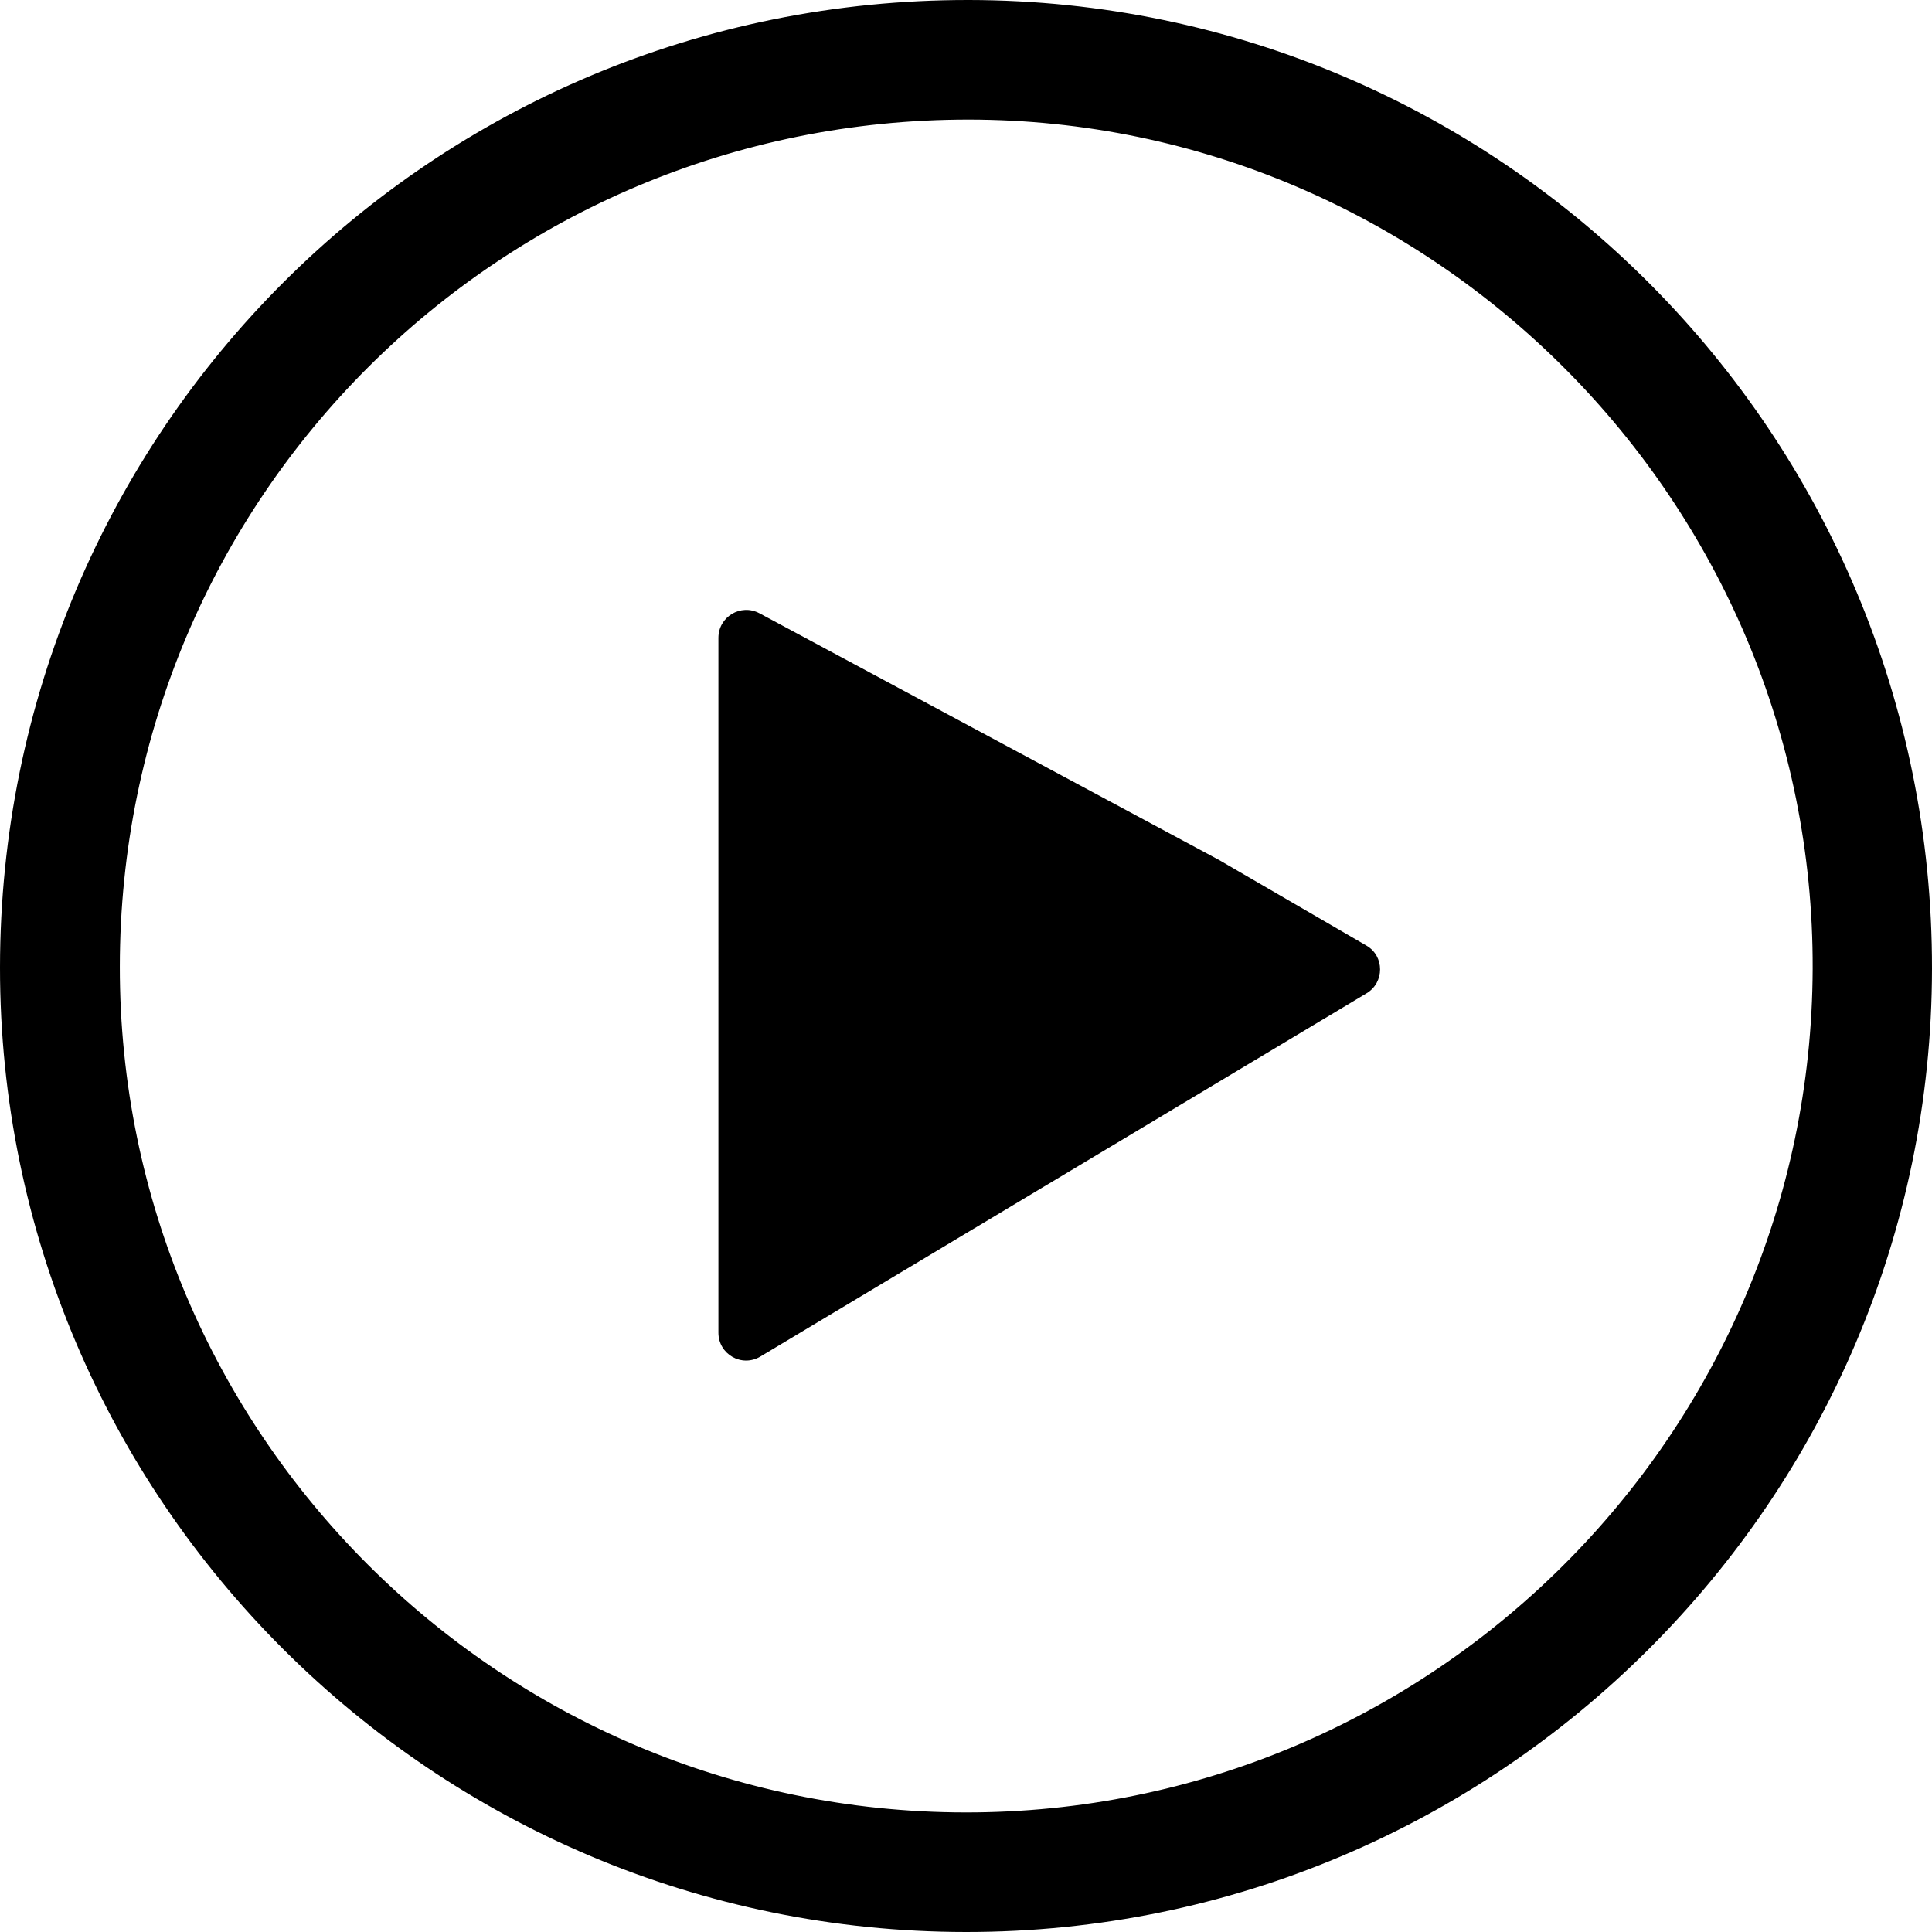
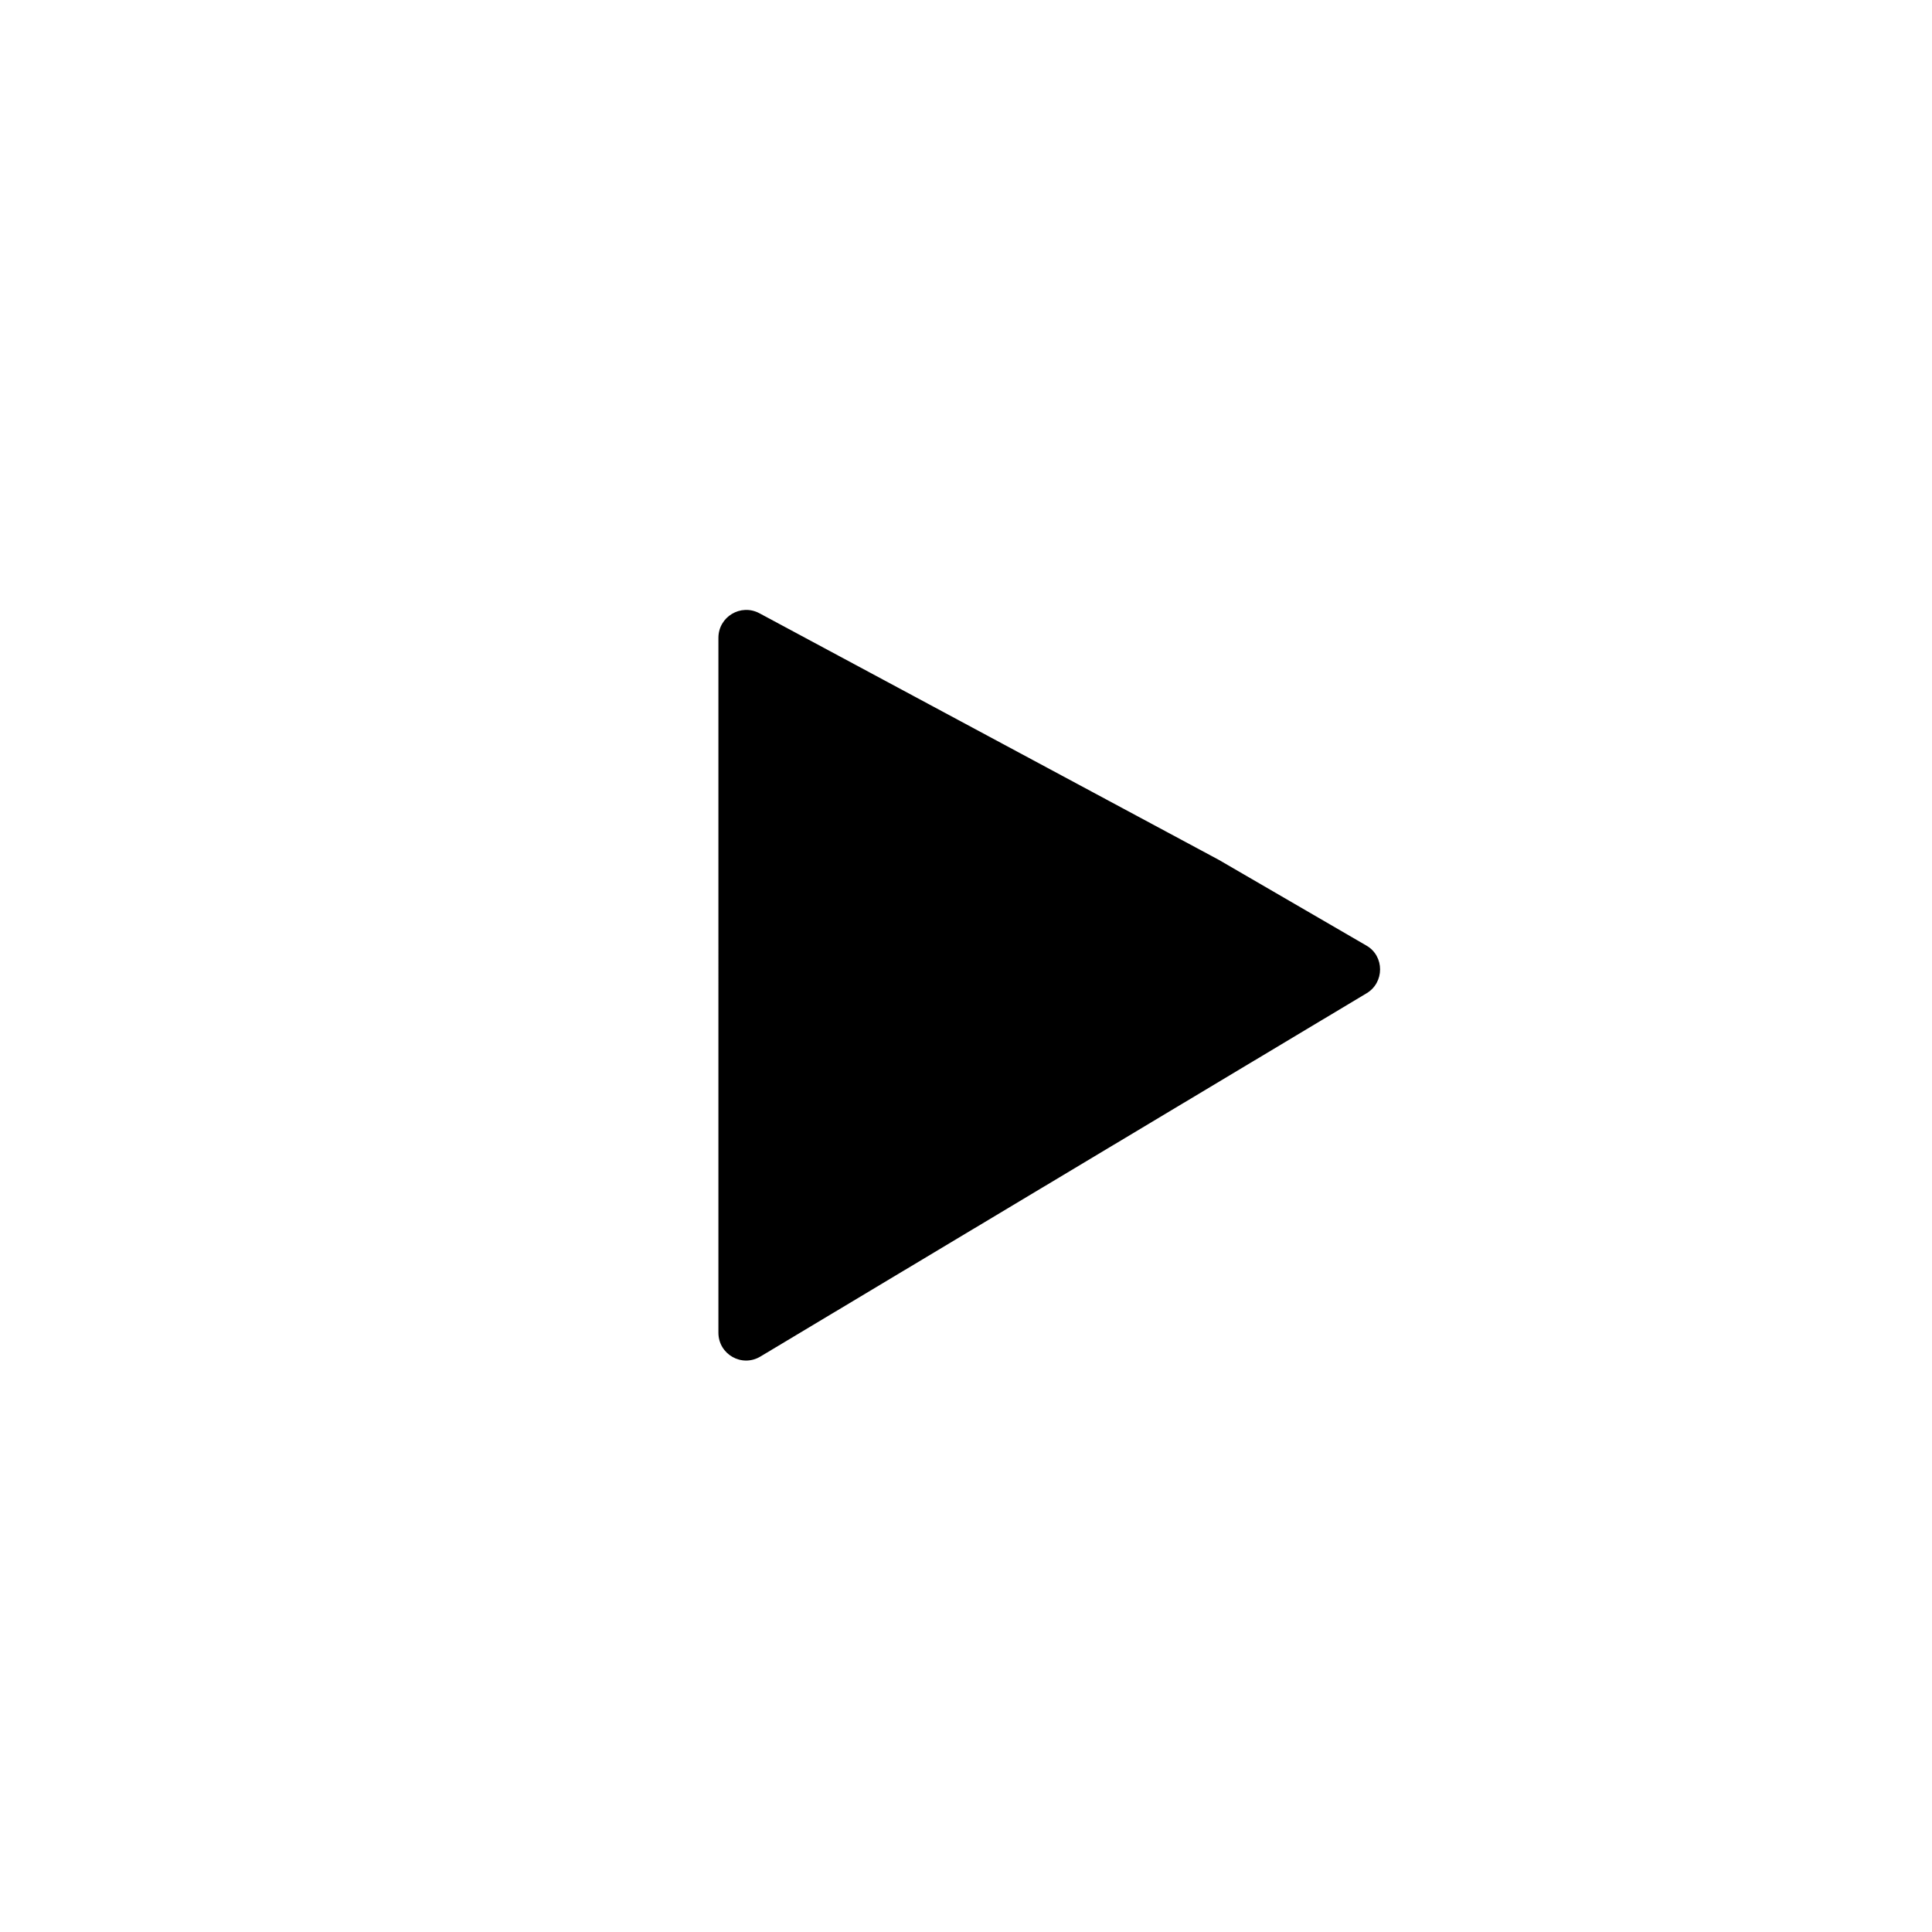
<svg xmlns="http://www.w3.org/2000/svg" version="1.1" id="Camada_1" x="0px" y="0px" viewBox="0 0 777.2 777.2" style="enable-background:new 0 0 777.2 777.2;" xml:space="preserve">
  <style type="text/css">
	.st0{stroke:#000000;stroke-width:23;stroke-miterlimit:10;}
</style>
  <g>
-     <path class="st0" d="M388.6,765.7c-208-0.1-377.2-169-377.1-376.5c0.1-209.5,169-378,378.3-377.7C597.6,11.8,766,181.2,765.7,389.7   C765.5,597,596.2,765.8,388.6,765.7z M36.7,388.9c-0.1,193.8,157.4,351.4,351.5,351.7c194,0.3,351.8-157.2,352.5-350.8   c0.7-194.3-157.8-353.1-351.1-353.2C194.4,36.6,36.8,193.8,36.7,388.9z" />
    <path d="M549.7,399.6L305.9,545.7c-7.5,4.5-16.9-0.9-16.9-9.6V256.6c0-8.5,9-13.9,16.5-9.9l184.8,99.2c19.8,11.5,39.6,23,59.4,34.5   C557,384.6,557,395.3,549.7,399.6z" />
  </g>
</svg>